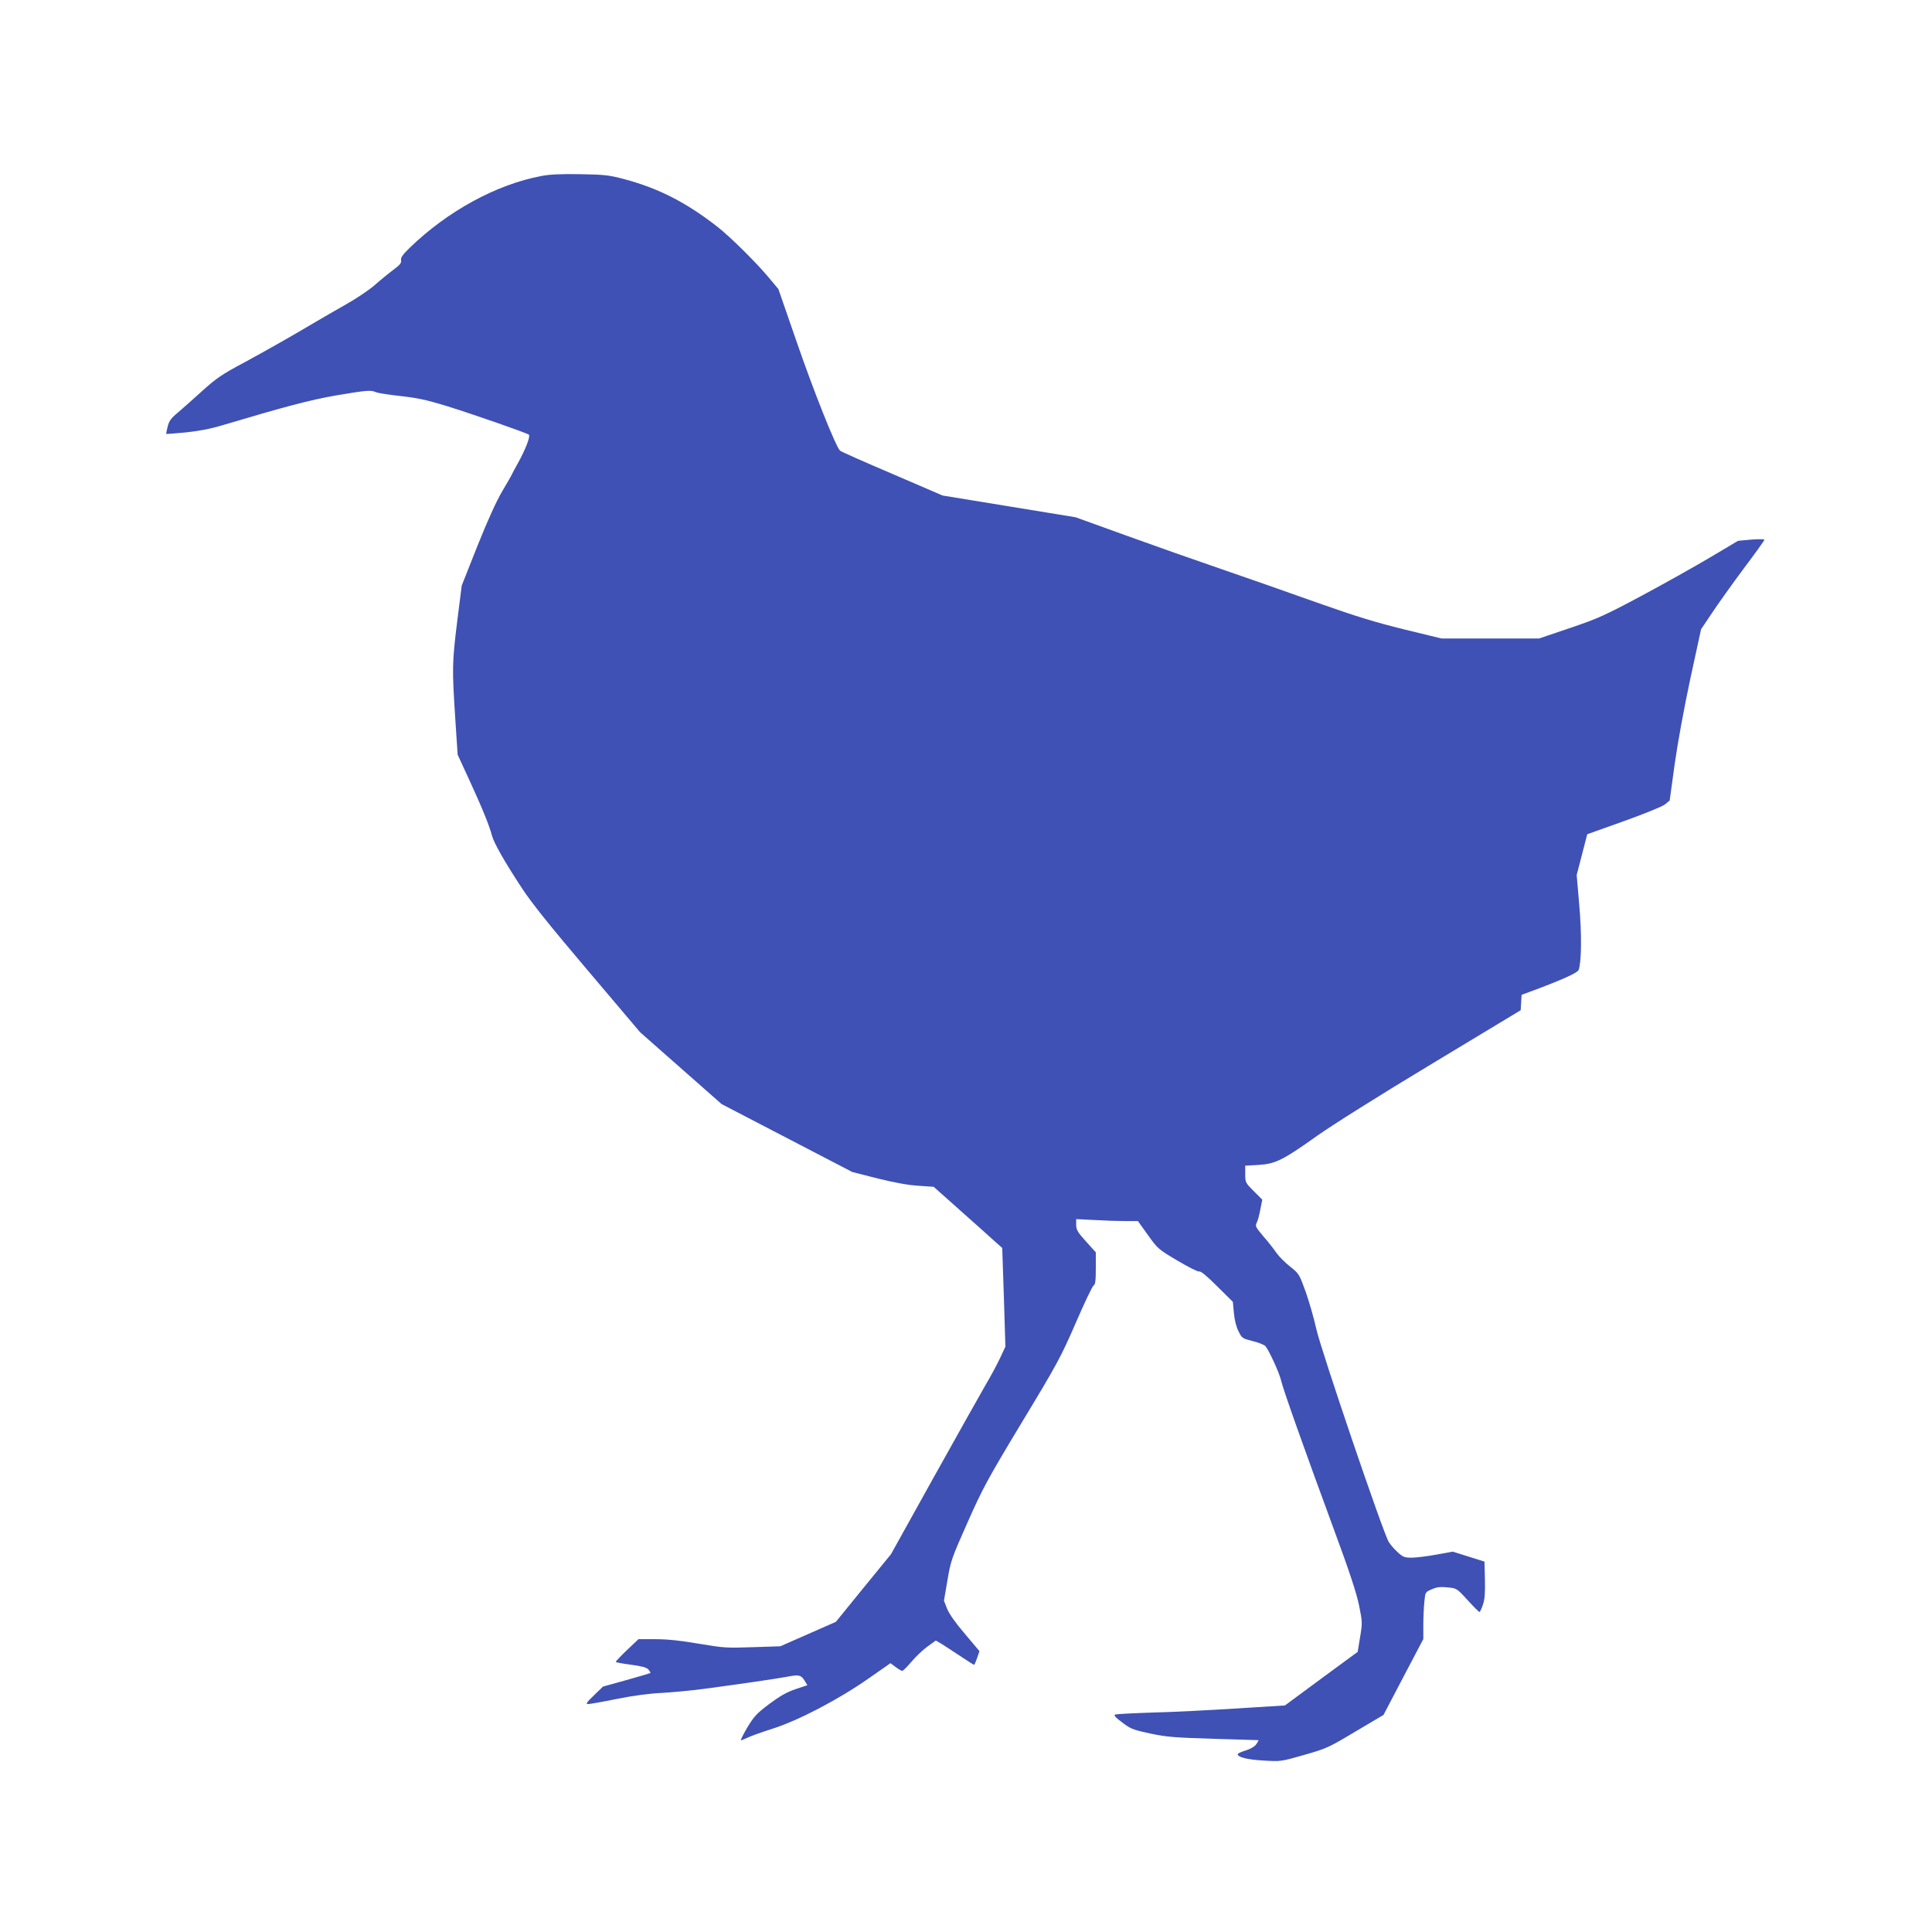
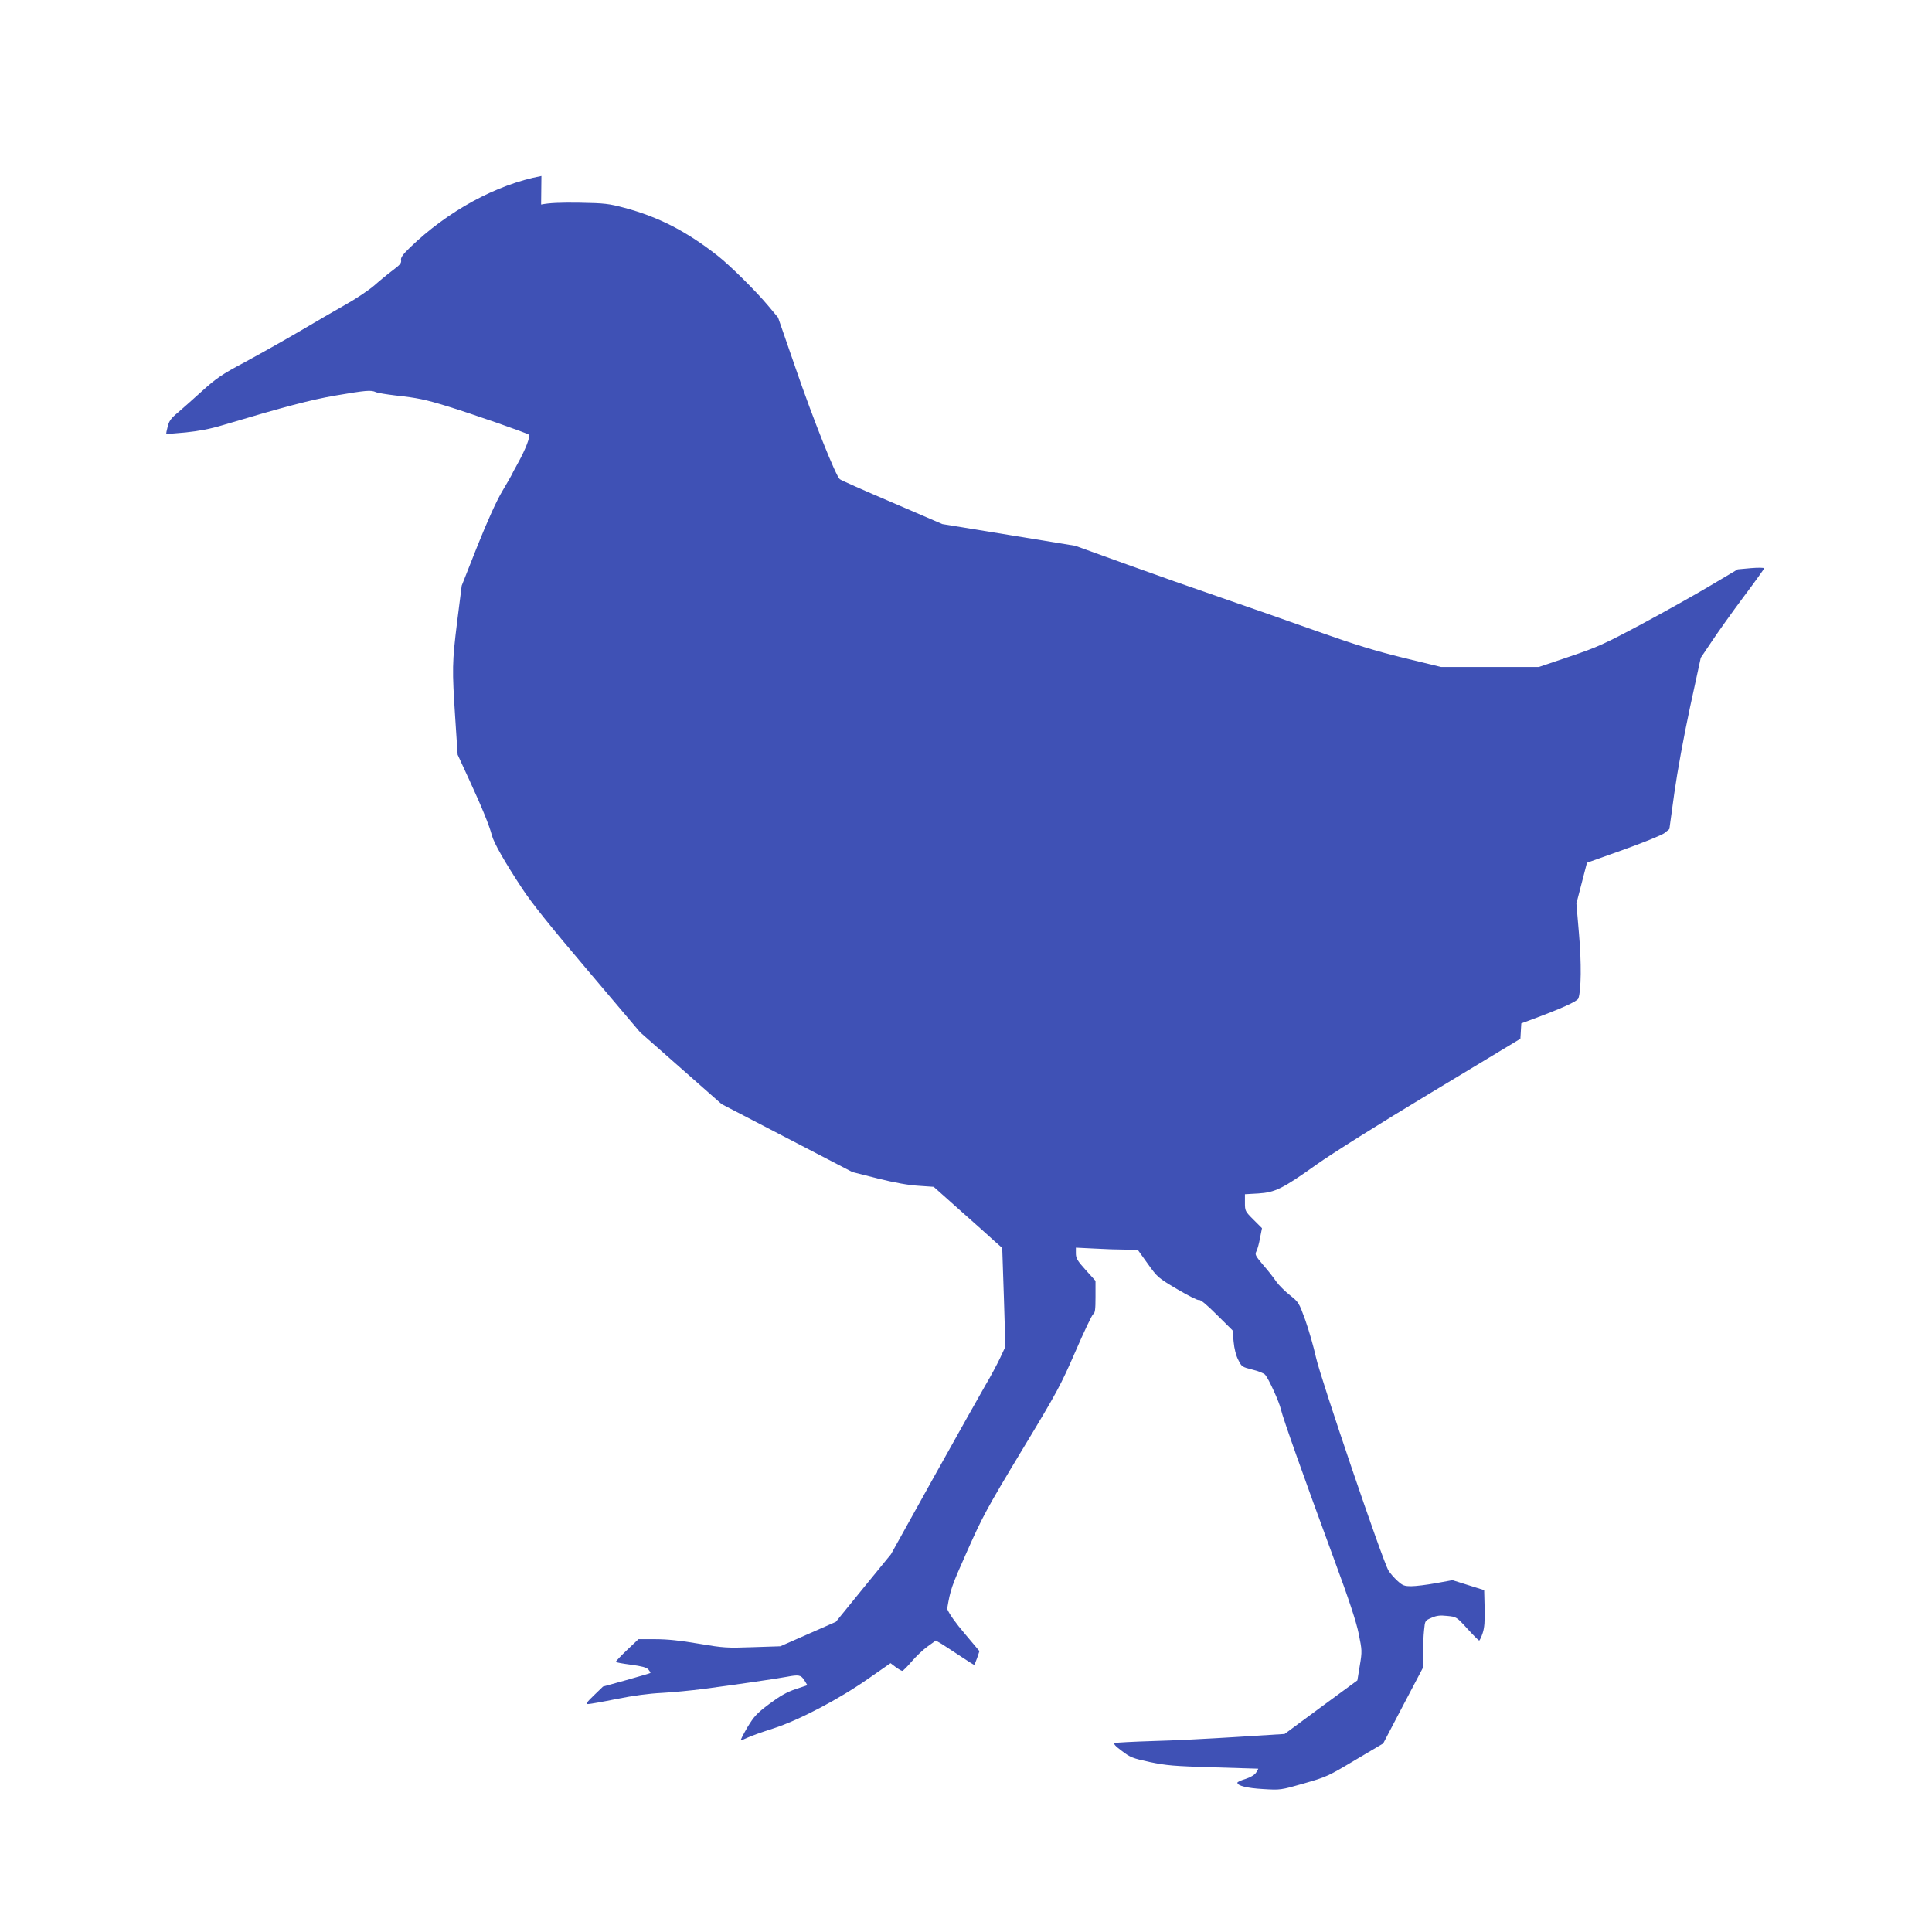
<svg xmlns="http://www.w3.org/2000/svg" version="1.0" width="1280pt" height="1280pt" viewBox="0 0 1280 1280" preserveAspectRatio="xMidYMid meet">
  <g transform="translate(0,1280) scale(0.1,-0.1)" fill="#3f51b5" stroke="none">
-     <path d="M3587 11634 c-299 -56 -622 -233 -873 -476 -47 -46 -60 -65 -57 -82 4 -18 -7 -31 -54 -66 -32 -24 -87 -69 -123 -101 -36 -31 -119 -87 -185 -124 -66 -37 -205 -118 -310 -180 -104 -61 -268 -153 -364 -205 -152 -81 -188 -106 -280 -189 -58 -53 -131 -117 -162 -144 -46 -38 -59 -56 -68 -93 -7 -26 -11 -47 -9 -49 2 -1 59 4 128 10 87 9 162 23 245 48 412 123 584 168 745 196 206 35 237 38 270 23 14 -6 72 -15 130 -22 145 -16 195 -26 345 -72 159 -49 527 -177 539 -188 11 -11 -22 -97 -73 -189 -23 -41 -41 -75 -41 -77 0 -1 -27 -49 -61 -106 -40 -67 -97 -193 -166 -365 l-104 -263 -30 -237 c-34 -276 -34 -314 -13 -640 l16 -243 77 -167 c84 -182 134 -305 150 -368 13 -49 81 -170 198 -348 64 -98 183 -247 436 -545 l348 -411 270 -238 270 -238 433 -225 433 -225 169 -43 c114 -28 202 -44 269 -48 l101 -7 175 -156 c97 -86 199 -177 227 -203 l52 -46 11 -327 10 -327 -36 -77 c-20 -42 -62 -121 -95 -176 -32 -55 -186 -330 -343 -611 l-284 -511 -183 -224 -182 -224 -184 -81 -184 -81 -183 -6 c-172 -6 -191 -5 -357 23 -122 21 -209 30 -287 30 l-113 0 -75 -71 c-41 -39 -75 -75 -75 -79 0 -4 45 -12 99 -19 74 -10 104 -18 117 -32 9 -11 15 -21 13 -23 -2 -2 -74 -23 -159 -47 l-155 -43 -60 -58 c-48 -46 -56 -58 -39 -58 11 0 97 15 190 34 109 22 215 36 299 40 72 4 198 16 280 27 198 26 488 68 549 80 79 15 92 12 115 -23 l20 -33 -78 -26 c-59 -20 -103 -45 -174 -98 -84 -63 -101 -82 -146 -156 -27 -47 -47 -85 -42 -85 4 0 25 9 47 19 21 10 96 37 166 59 171 55 436 194 630 330 l148 103 33 -25 c19 -14 39 -26 45 -26 5 0 33 28 62 62 28 33 76 79 106 100 l54 39 38 -22 c20 -13 76 -49 124 -81 48 -32 89 -58 92 -58 2 0 11 21 20 46 l15 45 -96 114 c-61 71 -104 132 -118 166 l-21 54 23 135 c22 129 27 145 133 383 101 227 130 282 361 665 236 390 258 432 356 657 57 132 110 243 118 248 12 6 15 31 15 114 l0 106 -65 72 c-56 62 -65 78 -65 111 l0 37 122 -6 c66 -4 158 -7 204 -7 l83 0 66 -92 c65 -91 68 -94 196 -170 73 -43 136 -75 144 -72 10 4 51 -30 119 -98 l104 -103 7 -75 c4 -46 16 -93 31 -121 22 -45 26 -47 93 -64 38 -9 76 -24 85 -34 23 -26 94 -181 105 -232 12 -54 151 -446 351 -989 101 -273 148 -417 164 -496 22 -109 23 -115 7 -210 l-16 -98 -241 -177 -241 -178 -319 -20 c-176 -11 -425 -24 -554 -27 -129 -4 -242 -10 -251 -13 -12 -4 -1 -18 45 -52 56 -43 71 -49 186 -74 111 -23 158 -27 420 -35 162 -5 296 -9 298 -9 1 -1 -5 -12 -14 -26 -10 -15 -36 -31 -70 -42 -30 -9 -54 -20 -54 -25 0 -20 64 -36 170 -42 115 -7 116 -7 270 37 150 43 161 48 340 155 l186 110 132 252 132 251 0 93 c0 51 3 121 7 156 6 62 6 62 50 81 34 15 57 17 104 12 60 -6 61 -6 132 -84 40 -44 75 -79 79 -79 3 0 14 22 23 49 12 36 15 78 13 167 l-3 118 -105 33 -105 33 -110 -20 c-60 -11 -134 -20 -162 -20 -47 0 -58 4 -93 36 -22 20 -48 50 -59 68 -37 59 -449 1271 -480 1411 -16 72 -48 183 -71 248 -42 115 -43 118 -102 165 -33 26 -74 67 -91 91 -16 24 -55 74 -87 110 -51 61 -55 68 -44 90 7 13 18 53 24 88 l13 65 -57 57 c-55 55 -56 58 -56 112 l0 56 88 5 c112 7 161 31 387 192 100 71 411 267 760 477 l590 356 3 51 3 51 57 21 c211 78 314 125 321 144 19 52 21 237 4 430 l-17 199 35 135 35 135 241 86 c134 48 255 97 273 111 l32 26 33 240 c21 148 61 366 104 568 l71 327 72 107 c39 59 133 191 209 293 77 102 139 189 139 193 0 4 -39 5 -87 1 l-88 -8 -180 -107 c-99 -59 -304 -174 -455 -255 -251 -134 -293 -153 -479 -216 l-204 -69 -323 0 -324 0 -247 60 c-194 48 -319 86 -587 181 -188 67 -470 166 -628 220 -158 54 -439 153 -624 220 l-338 122 -440 72 -441 72 -332 143 c-183 78 -339 147 -347 154 -26 20 -176 395 -293 736 l-116 335 -67 80 c-82 98 -254 268 -335 331 -207 162 -391 256 -615 316 -105 28 -131 31 -295 34 -129 2 -202 -1 -258 -12z" />
+     <path d="M3587 11634 c-299 -56 -622 -233 -873 -476 -47 -46 -60 -65 -57 -82 4 -18 -7 -31 -54 -66 -32 -24 -87 -69 -123 -101 -36 -31 -119 -87 -185 -124 -66 -37 -205 -118 -310 -180 -104 -61 -268 -153 -364 -205 -152 -81 -188 -106 -280 -189 -58 -53 -131 -117 -162 -144 -46 -38 -59 -56 -68 -93 -7 -26 -11 -47 -9 -49 2 -1 59 4 128 10 87 9 162 23 245 48 412 123 584 168 745 196 206 35 237 38 270 23 14 -6 72 -15 130 -22 145 -16 195 -26 345 -72 159 -49 527 -177 539 -188 11 -11 -22 -97 -73 -189 -23 -41 -41 -75 -41 -77 0 -1 -27 -49 -61 -106 -40 -67 -97 -193 -166 -365 l-104 -263 -30 -237 c-34 -276 -34 -314 -13 -640 l16 -243 77 -167 c84 -182 134 -305 150 -368 13 -49 81 -170 198 -348 64 -98 183 -247 436 -545 l348 -411 270 -238 270 -238 433 -225 433 -225 169 -43 c114 -28 202 -44 269 -48 l101 -7 175 -156 c97 -86 199 -177 227 -203 l52 -46 11 -327 10 -327 -36 -77 c-20 -42 -62 -121 -95 -176 -32 -55 -186 -330 -343 -611 l-284 -511 -183 -224 -182 -224 -184 -81 -184 -81 -183 -6 c-172 -6 -191 -5 -357 23 -122 21 -209 30 -287 30 l-113 0 -75 -71 c-41 -39 -75 -75 -75 -79 0 -4 45 -12 99 -19 74 -10 104 -18 117 -32 9 -11 15 -21 13 -23 -2 -2 -74 -23 -159 -47 l-155 -43 -60 -58 c-48 -46 -56 -58 -39 -58 11 0 97 15 190 34 109 22 215 36 299 40 72 4 198 16 280 27 198 26 488 68 549 80 79 15 92 12 115 -23 l20 -33 -78 -26 c-59 -20 -103 -45 -174 -98 -84 -63 -101 -82 -146 -156 -27 -47 -47 -85 -42 -85 4 0 25 9 47 19 21 10 96 37 166 59 171 55 436 194 630 330 l148 103 33 -25 c19 -14 39 -26 45 -26 5 0 33 28 62 62 28 33 76 79 106 100 l54 39 38 -22 c20 -13 76 -49 124 -81 48 -32 89 -58 92 -58 2 0 11 21 20 46 l15 45 -96 114 c-61 71 -104 132 -118 166 c22 129 27 145 133 383 101 227 130 282 361 665 236 390 258 432 356 657 57 132 110 243 118 248 12 6 15 31 15 114 l0 106 -65 72 c-56 62 -65 78 -65 111 l0 37 122 -6 c66 -4 158 -7 204 -7 l83 0 66 -92 c65 -91 68 -94 196 -170 73 -43 136 -75 144 -72 10 4 51 -30 119 -98 l104 -103 7 -75 c4 -46 16 -93 31 -121 22 -45 26 -47 93 -64 38 -9 76 -24 85 -34 23 -26 94 -181 105 -232 12 -54 151 -446 351 -989 101 -273 148 -417 164 -496 22 -109 23 -115 7 -210 l-16 -98 -241 -177 -241 -178 -319 -20 c-176 -11 -425 -24 -554 -27 -129 -4 -242 -10 -251 -13 -12 -4 -1 -18 45 -52 56 -43 71 -49 186 -74 111 -23 158 -27 420 -35 162 -5 296 -9 298 -9 1 -1 -5 -12 -14 -26 -10 -15 -36 -31 -70 -42 -30 -9 -54 -20 -54 -25 0 -20 64 -36 170 -42 115 -7 116 -7 270 37 150 43 161 48 340 155 l186 110 132 252 132 251 0 93 c0 51 3 121 7 156 6 62 6 62 50 81 34 15 57 17 104 12 60 -6 61 -6 132 -84 40 -44 75 -79 79 -79 3 0 14 22 23 49 12 36 15 78 13 167 l-3 118 -105 33 -105 33 -110 -20 c-60 -11 -134 -20 -162 -20 -47 0 -58 4 -93 36 -22 20 -48 50 -59 68 -37 59 -449 1271 -480 1411 -16 72 -48 183 -71 248 -42 115 -43 118 -102 165 -33 26 -74 67 -91 91 -16 24 -55 74 -87 110 -51 61 -55 68 -44 90 7 13 18 53 24 88 l13 65 -57 57 c-55 55 -56 58 -56 112 l0 56 88 5 c112 7 161 31 387 192 100 71 411 267 760 477 l590 356 3 51 3 51 57 21 c211 78 314 125 321 144 19 52 21 237 4 430 l-17 199 35 135 35 135 241 86 c134 48 255 97 273 111 l32 26 33 240 c21 148 61 366 104 568 l71 327 72 107 c39 59 133 191 209 293 77 102 139 189 139 193 0 4 -39 5 -87 1 l-88 -8 -180 -107 c-99 -59 -304 -174 -455 -255 -251 -134 -293 -153 -479 -216 l-204 -69 -323 0 -324 0 -247 60 c-194 48 -319 86 -587 181 -188 67 -470 166 -628 220 -158 54 -439 153 -624 220 l-338 122 -440 72 -441 72 -332 143 c-183 78 -339 147 -347 154 -26 20 -176 395 -293 736 l-116 335 -67 80 c-82 98 -254 268 -335 331 -207 162 -391 256 -615 316 -105 28 -131 31 -295 34 -129 2 -202 -1 -258 -12z" />
  </g>
</svg>